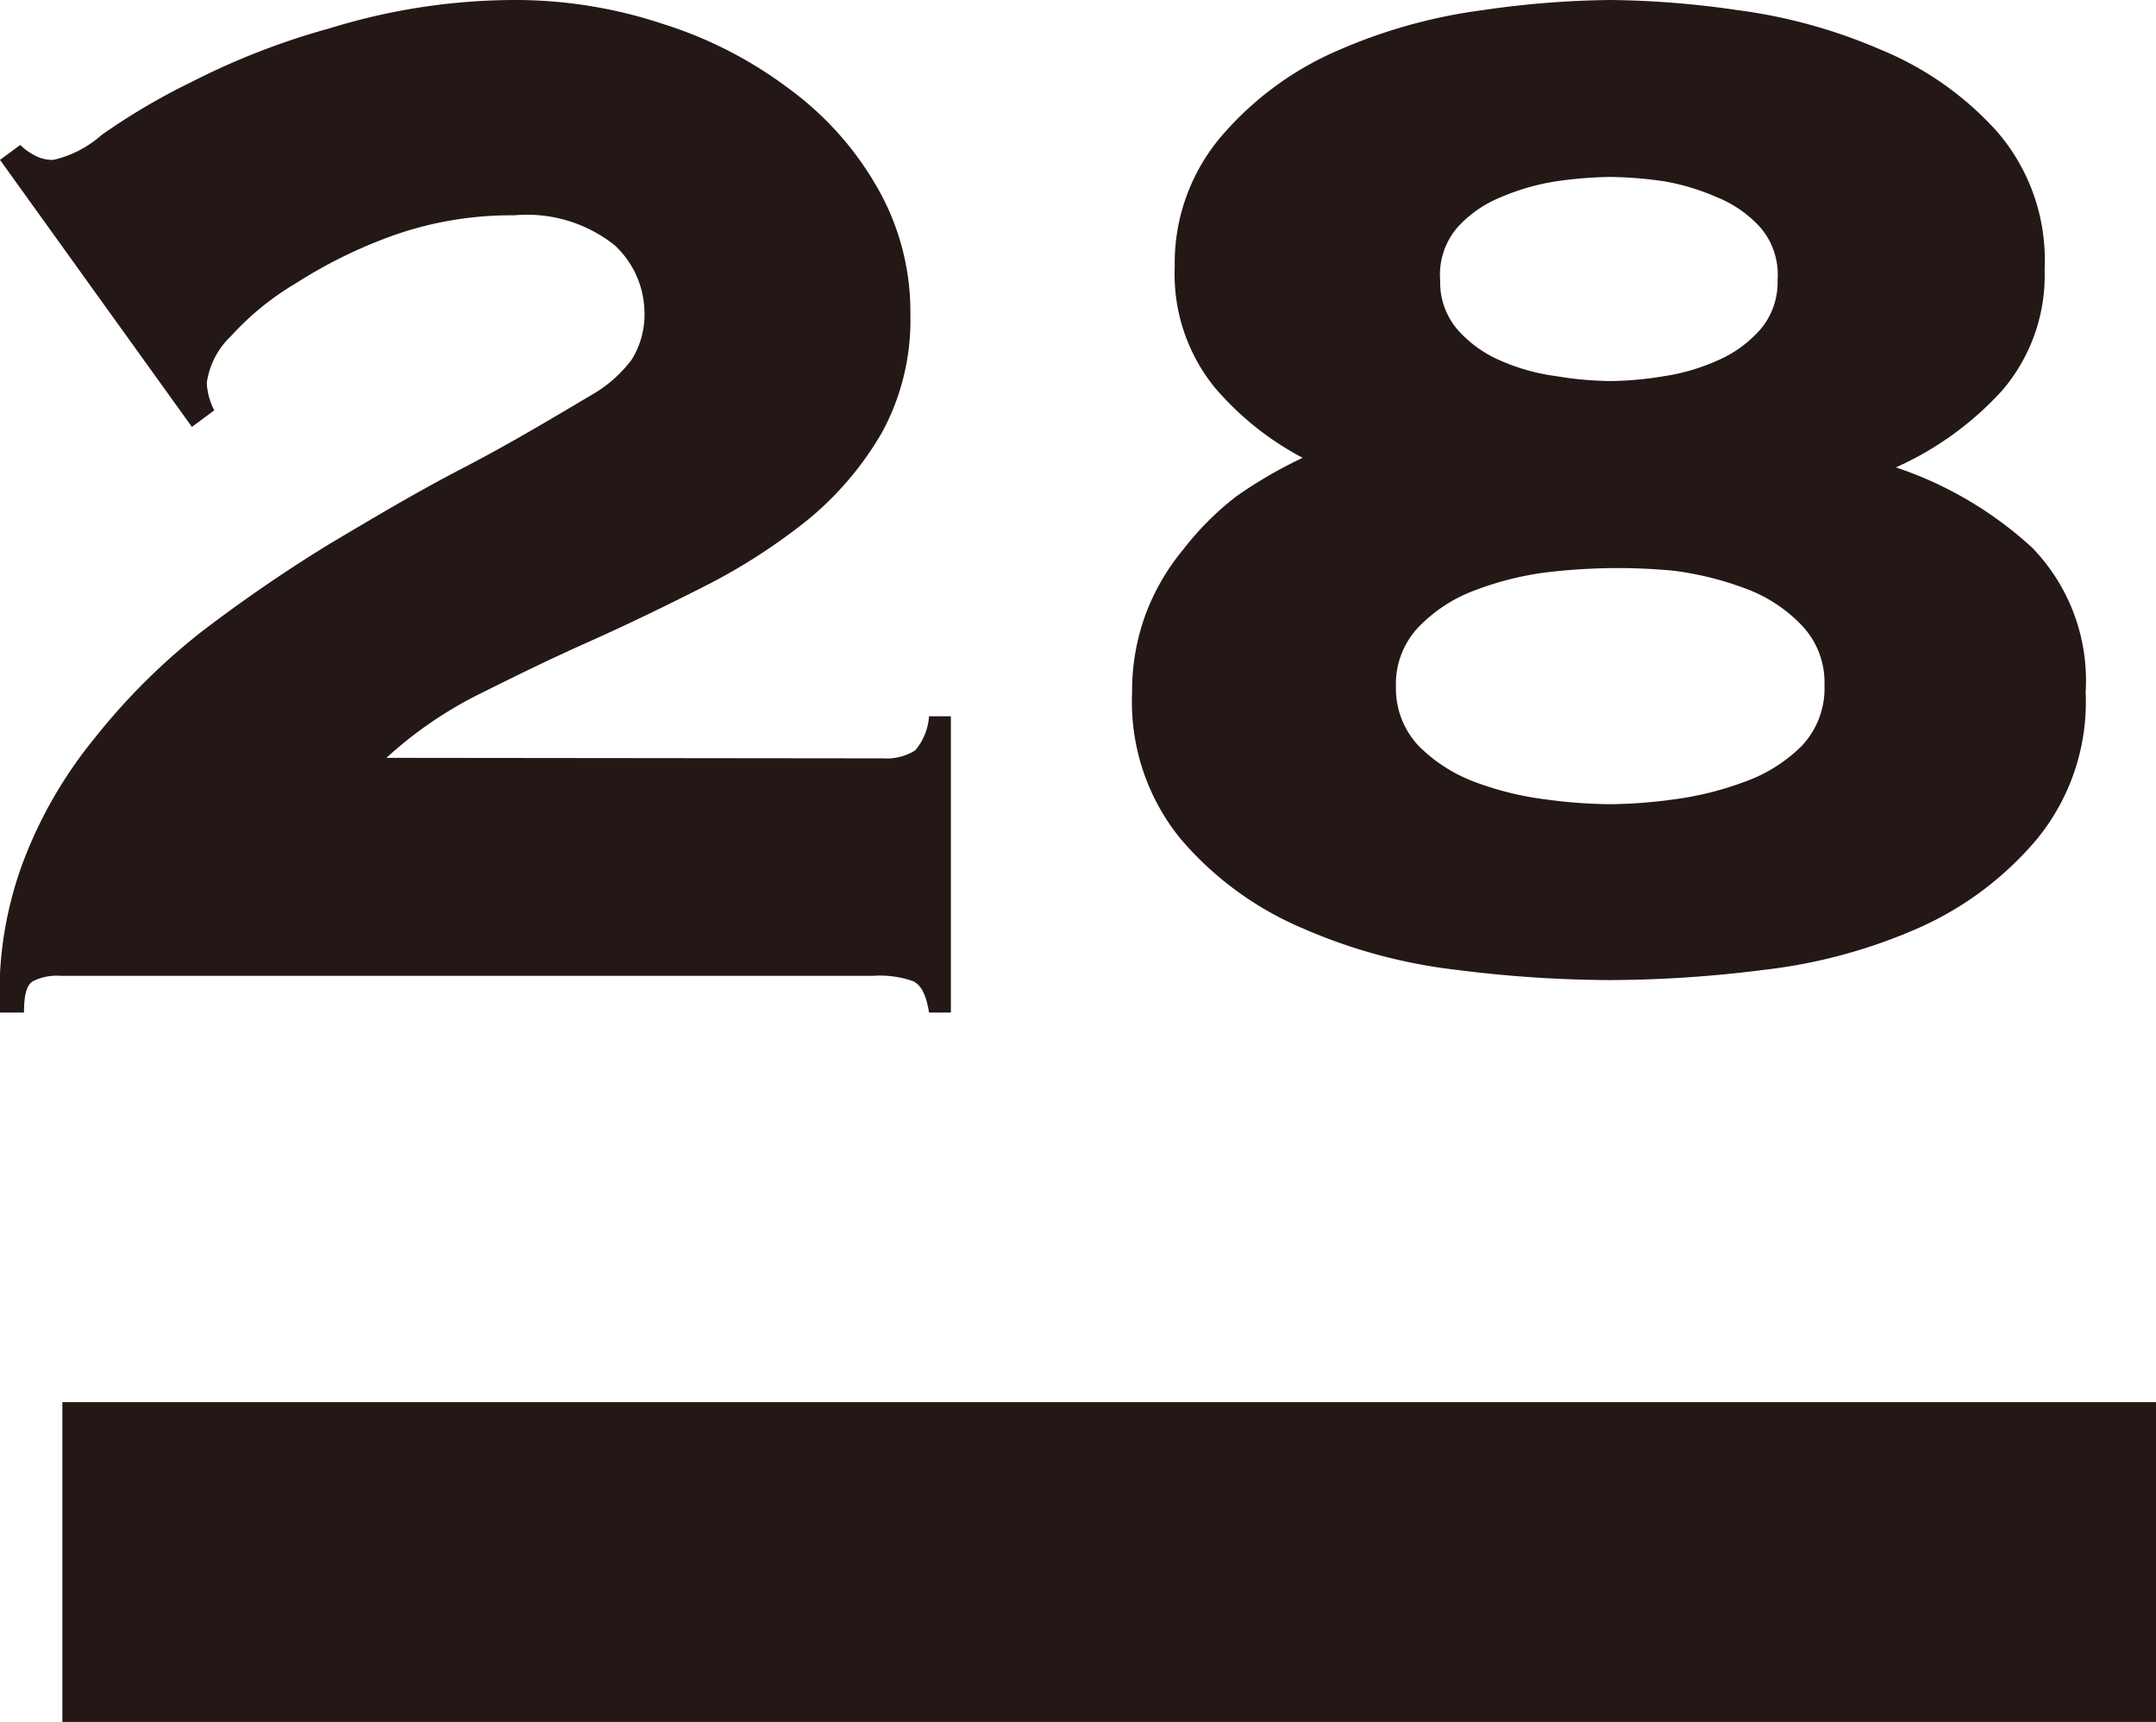
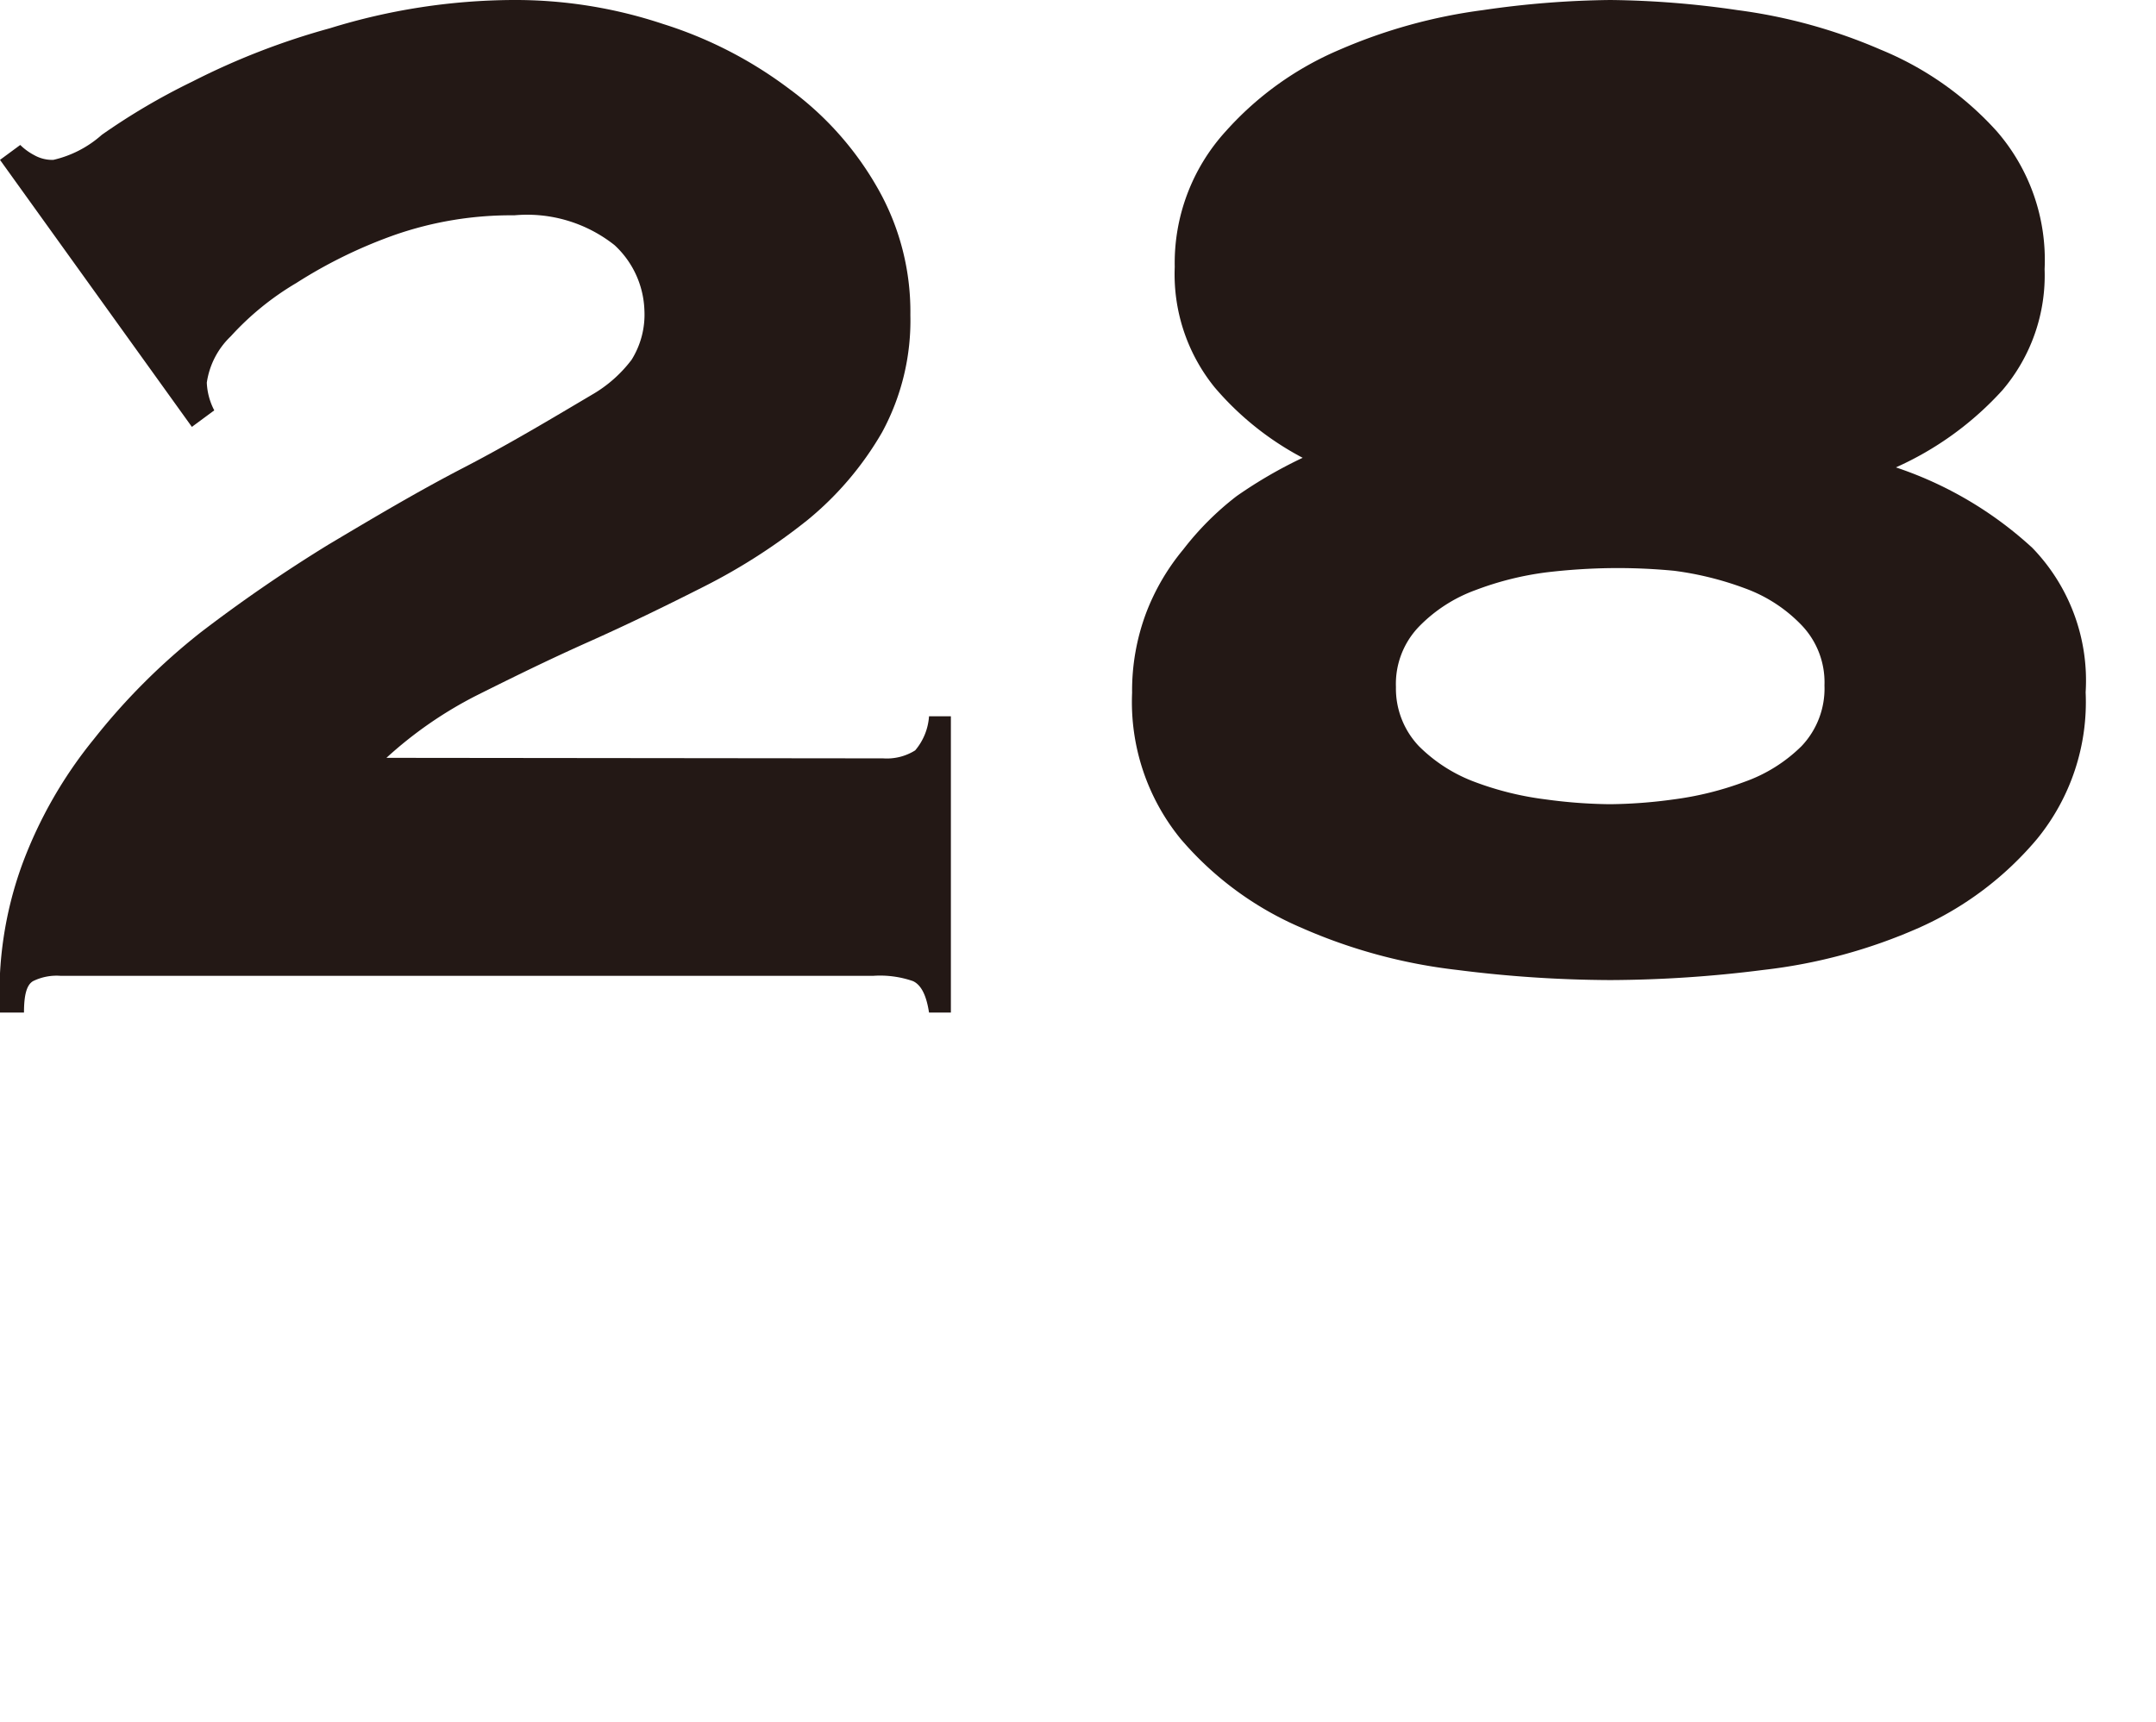
<svg xmlns="http://www.w3.org/2000/svg" viewBox="0 0 40.45 32.31">
  <defs>
    <style>.cls-1{fill:none;stroke:#231815;stroke-width:6px;}.cls-2{fill:#231815;}</style>
  </defs>
  <title>no28</title>
  <g id="レイヤー_2" data-name="レイヤー 2">
    <g id="buttan">
-       <line class="cls-1" x1="1.17" y1="29.31" x2="40.45" y2="29.31" />
      <path class="cls-2" d="M16.57,14.23a1,1,0,0,0,.6-.15,1.1,1.1,0,0,0,.26-.64h.41V19h-.41c-.05-.33-.15-.52-.3-.59a1.88,1.88,0,0,0-.74-.1H1.13a1,1,0,0,0-.51.1c-.12.07-.17.26-.17.59H0a7.05,7.05,0,0,1,.42-2.79,8.27,8.27,0,0,1,1.34-2.34,12.07,12.07,0,0,1,2-2,28.32,28.32,0,0,1,2.4-1.65c.84-.5,1.68-1,2.53-1.44s1.65-.92,2.41-1.37a2.49,2.49,0,0,0,.75-.66,1.6,1.6,0,0,0,.24-.93,1.74,1.74,0,0,0-.56-1.22,2.64,2.64,0,0,0-1.88-.56,6.64,6.64,0,0,0-2.25.37,9,9,0,0,0-1.84.9,5.3,5.3,0,0,0-1.23,1,1.5,1.5,0,0,0-.45.87,1.23,1.23,0,0,0,.14.52l-.42.31L0,3l.38-.28a1.09,1.09,0,0,0,.26.19A.69.69,0,0,0,1,3a2.06,2.06,0,0,0,.91-.47,12.28,12.28,0,0,1,1.7-1,13.59,13.59,0,0,1,2.58-1A11.79,11.79,0,0,1,9.62,0a8.77,8.77,0,0,1,2.82.45,7.81,7.81,0,0,1,2.37,1.22,5.94,5.94,0,0,1,1.65,1.85,4.68,4.68,0,0,1,.62,2.39,4.4,4.4,0,0,1-.53,2.2,6,6,0,0,1-1.39,1.64A11.13,11.13,0,0,1,13.22,11c-.73.37-1.45.72-2.19,1.05s-1.43.67-2.09,1a7.62,7.62,0,0,0-1.69,1.17Z" />
-       <path class="cls-2" d="M30.21,0A17.48,17.48,0,0,1,32.6.19a10,10,0,0,1,2.68.74,6,6,0,0,1,2.18,1.53,3.68,3.68,0,0,1,.9,2.59,3.32,3.32,0,0,1-.79,2.27,6,6,0,0,1-2,1.45,7.1,7.1,0,0,1,2.56,1.51,3.58,3.58,0,0,1,1,2.71,4.06,4.06,0,0,1-.91,2.75A6.16,6.16,0,0,1,36,17.41a10,10,0,0,1-2.92.79,23.25,23.25,0,0,1-2.87.19,23.25,23.25,0,0,1-2.87-.19,10.08,10.08,0,0,1-2.92-.79,6.16,6.16,0,0,1-2.27-1.67A4.06,4.06,0,0,1,21.24,13a4.16,4.16,0,0,1,.26-1.49,4.2,4.2,0,0,1,.7-1.2,5.48,5.48,0,0,1,1-1,8.52,8.52,0,0,1,1.24-.72,5.58,5.58,0,0,1-1.65-1.32,3.37,3.37,0,0,1-.75-2.26A3.67,3.67,0,0,1,23,2.46,6,6,0,0,1,25.14.93,10,10,0,0,1,27.82.19,17.59,17.59,0,0,1,30.21,0Zm0,10.66a11.45,11.45,0,0,0-1.2.08,5.8,5.8,0,0,0-1.32.33,2.83,2.83,0,0,0-1.07.69,1.55,1.55,0,0,0-.43,1.13A1.57,1.57,0,0,0,26.62,14a2.93,2.93,0,0,0,1.07.68A5.8,5.8,0,0,0,29,15a9.44,9.44,0,0,0,1.2.09,9.19,9.19,0,0,0,1.2-.09,6,6,0,0,0,1.33-.33A2.89,2.89,0,0,0,33.8,14a1.57,1.57,0,0,0,.43-1.14,1.55,1.55,0,0,0-.43-1.13,2.79,2.79,0,0,0-1.06-.69,6,6,0,0,0-1.33-.33A11.11,11.11,0,0,0,30.21,10.66Zm0-3.51a6.33,6.33,0,0,0,1-.09,3.83,3.83,0,0,0,1-.29,2.27,2.27,0,0,0,.81-.58,1.36,1.36,0,0,0,.33-.93,1.36,1.36,0,0,0-.33-1,2.22,2.22,0,0,0-.81-.56,4.24,4.24,0,0,0-1-.3,7.61,7.61,0,0,0-1-.08,7.84,7.84,0,0,0-1,.08,4.27,4.27,0,0,0-1.05.3,2.22,2.22,0,0,0-.81.56,1.36,1.36,0,0,0-.33,1,1.36,1.36,0,0,0,.33.93,2.27,2.27,0,0,0,.81.58,3.87,3.87,0,0,0,1.05.29A6.49,6.49,0,0,0,30.21,7.15Z" />
+       <path class="cls-2" d="M30.21,0A17.48,17.48,0,0,1,32.6.19a10,10,0,0,1,2.68.74,6,6,0,0,1,2.18,1.53,3.68,3.68,0,0,1,.9,2.59,3.32,3.32,0,0,1-.79,2.27,6,6,0,0,1-2,1.45,7.1,7.1,0,0,1,2.56,1.51,3.58,3.58,0,0,1,1,2.71,4.06,4.06,0,0,1-.91,2.75A6.16,6.16,0,0,1,36,17.41a10,10,0,0,1-2.92.79,23.25,23.25,0,0,1-2.87.19,23.25,23.25,0,0,1-2.87-.19,10.08,10.08,0,0,1-2.92-.79,6.16,6.16,0,0,1-2.27-1.67A4.06,4.06,0,0,1,21.24,13a4.16,4.16,0,0,1,.26-1.49,4.2,4.2,0,0,1,.7-1.2,5.48,5.48,0,0,1,1-1,8.52,8.52,0,0,1,1.24-.72,5.58,5.58,0,0,1-1.65-1.32,3.37,3.37,0,0,1-.75-2.26A3.67,3.67,0,0,1,23,2.46,6,6,0,0,1,25.14.93,10,10,0,0,1,27.82.19,17.59,17.59,0,0,1,30.21,0Zm0,10.66a11.45,11.45,0,0,0-1.2.08,5.8,5.8,0,0,0-1.32.33,2.83,2.83,0,0,0-1.07.69,1.55,1.55,0,0,0-.43,1.13A1.57,1.57,0,0,0,26.62,14a2.93,2.93,0,0,0,1.07.68A5.8,5.8,0,0,0,29,15a9.44,9.44,0,0,0,1.2.09,9.19,9.19,0,0,0,1.2-.09,6,6,0,0,0,1.33-.33A2.89,2.89,0,0,0,33.8,14a1.57,1.57,0,0,0,.43-1.14,1.55,1.55,0,0,0-.43-1.13,2.79,2.79,0,0,0-1.06-.69,6,6,0,0,0-1.33-.33A11.11,11.11,0,0,0,30.21,10.66Zm0-3.51A6.49,6.49,0,0,0,30.21,7.15Z" />
    </g>
  </g>
</svg>